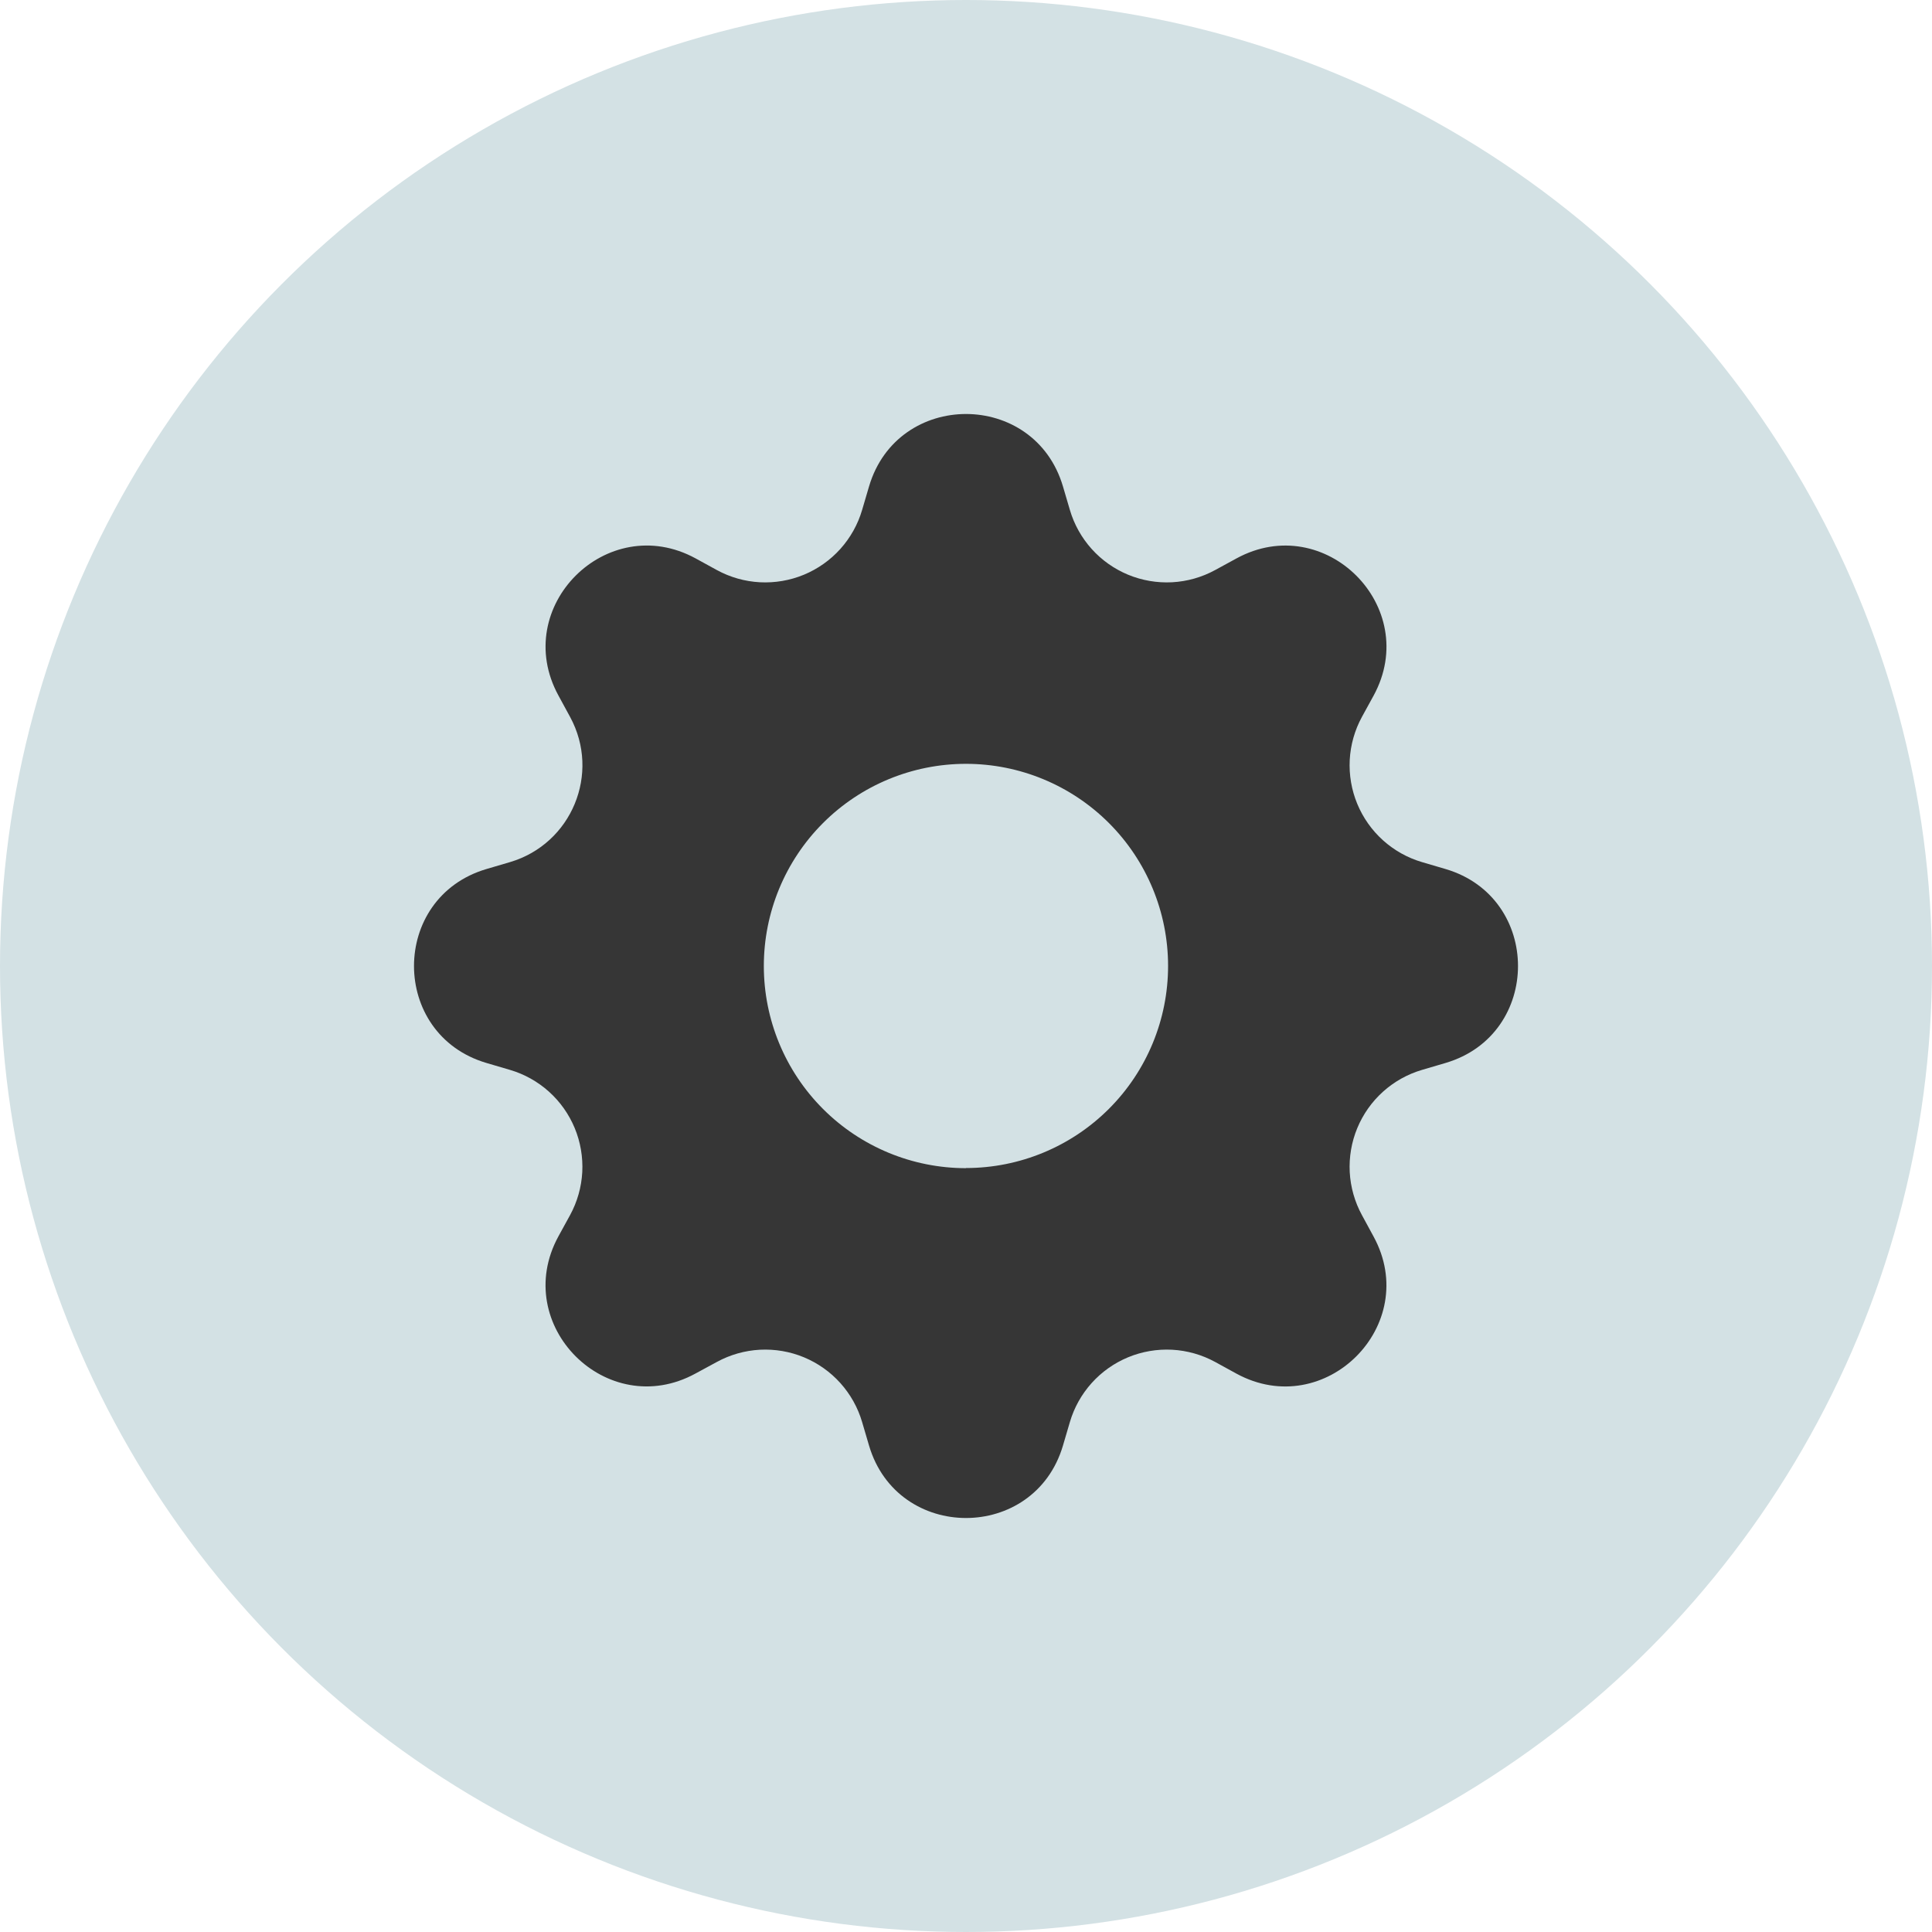
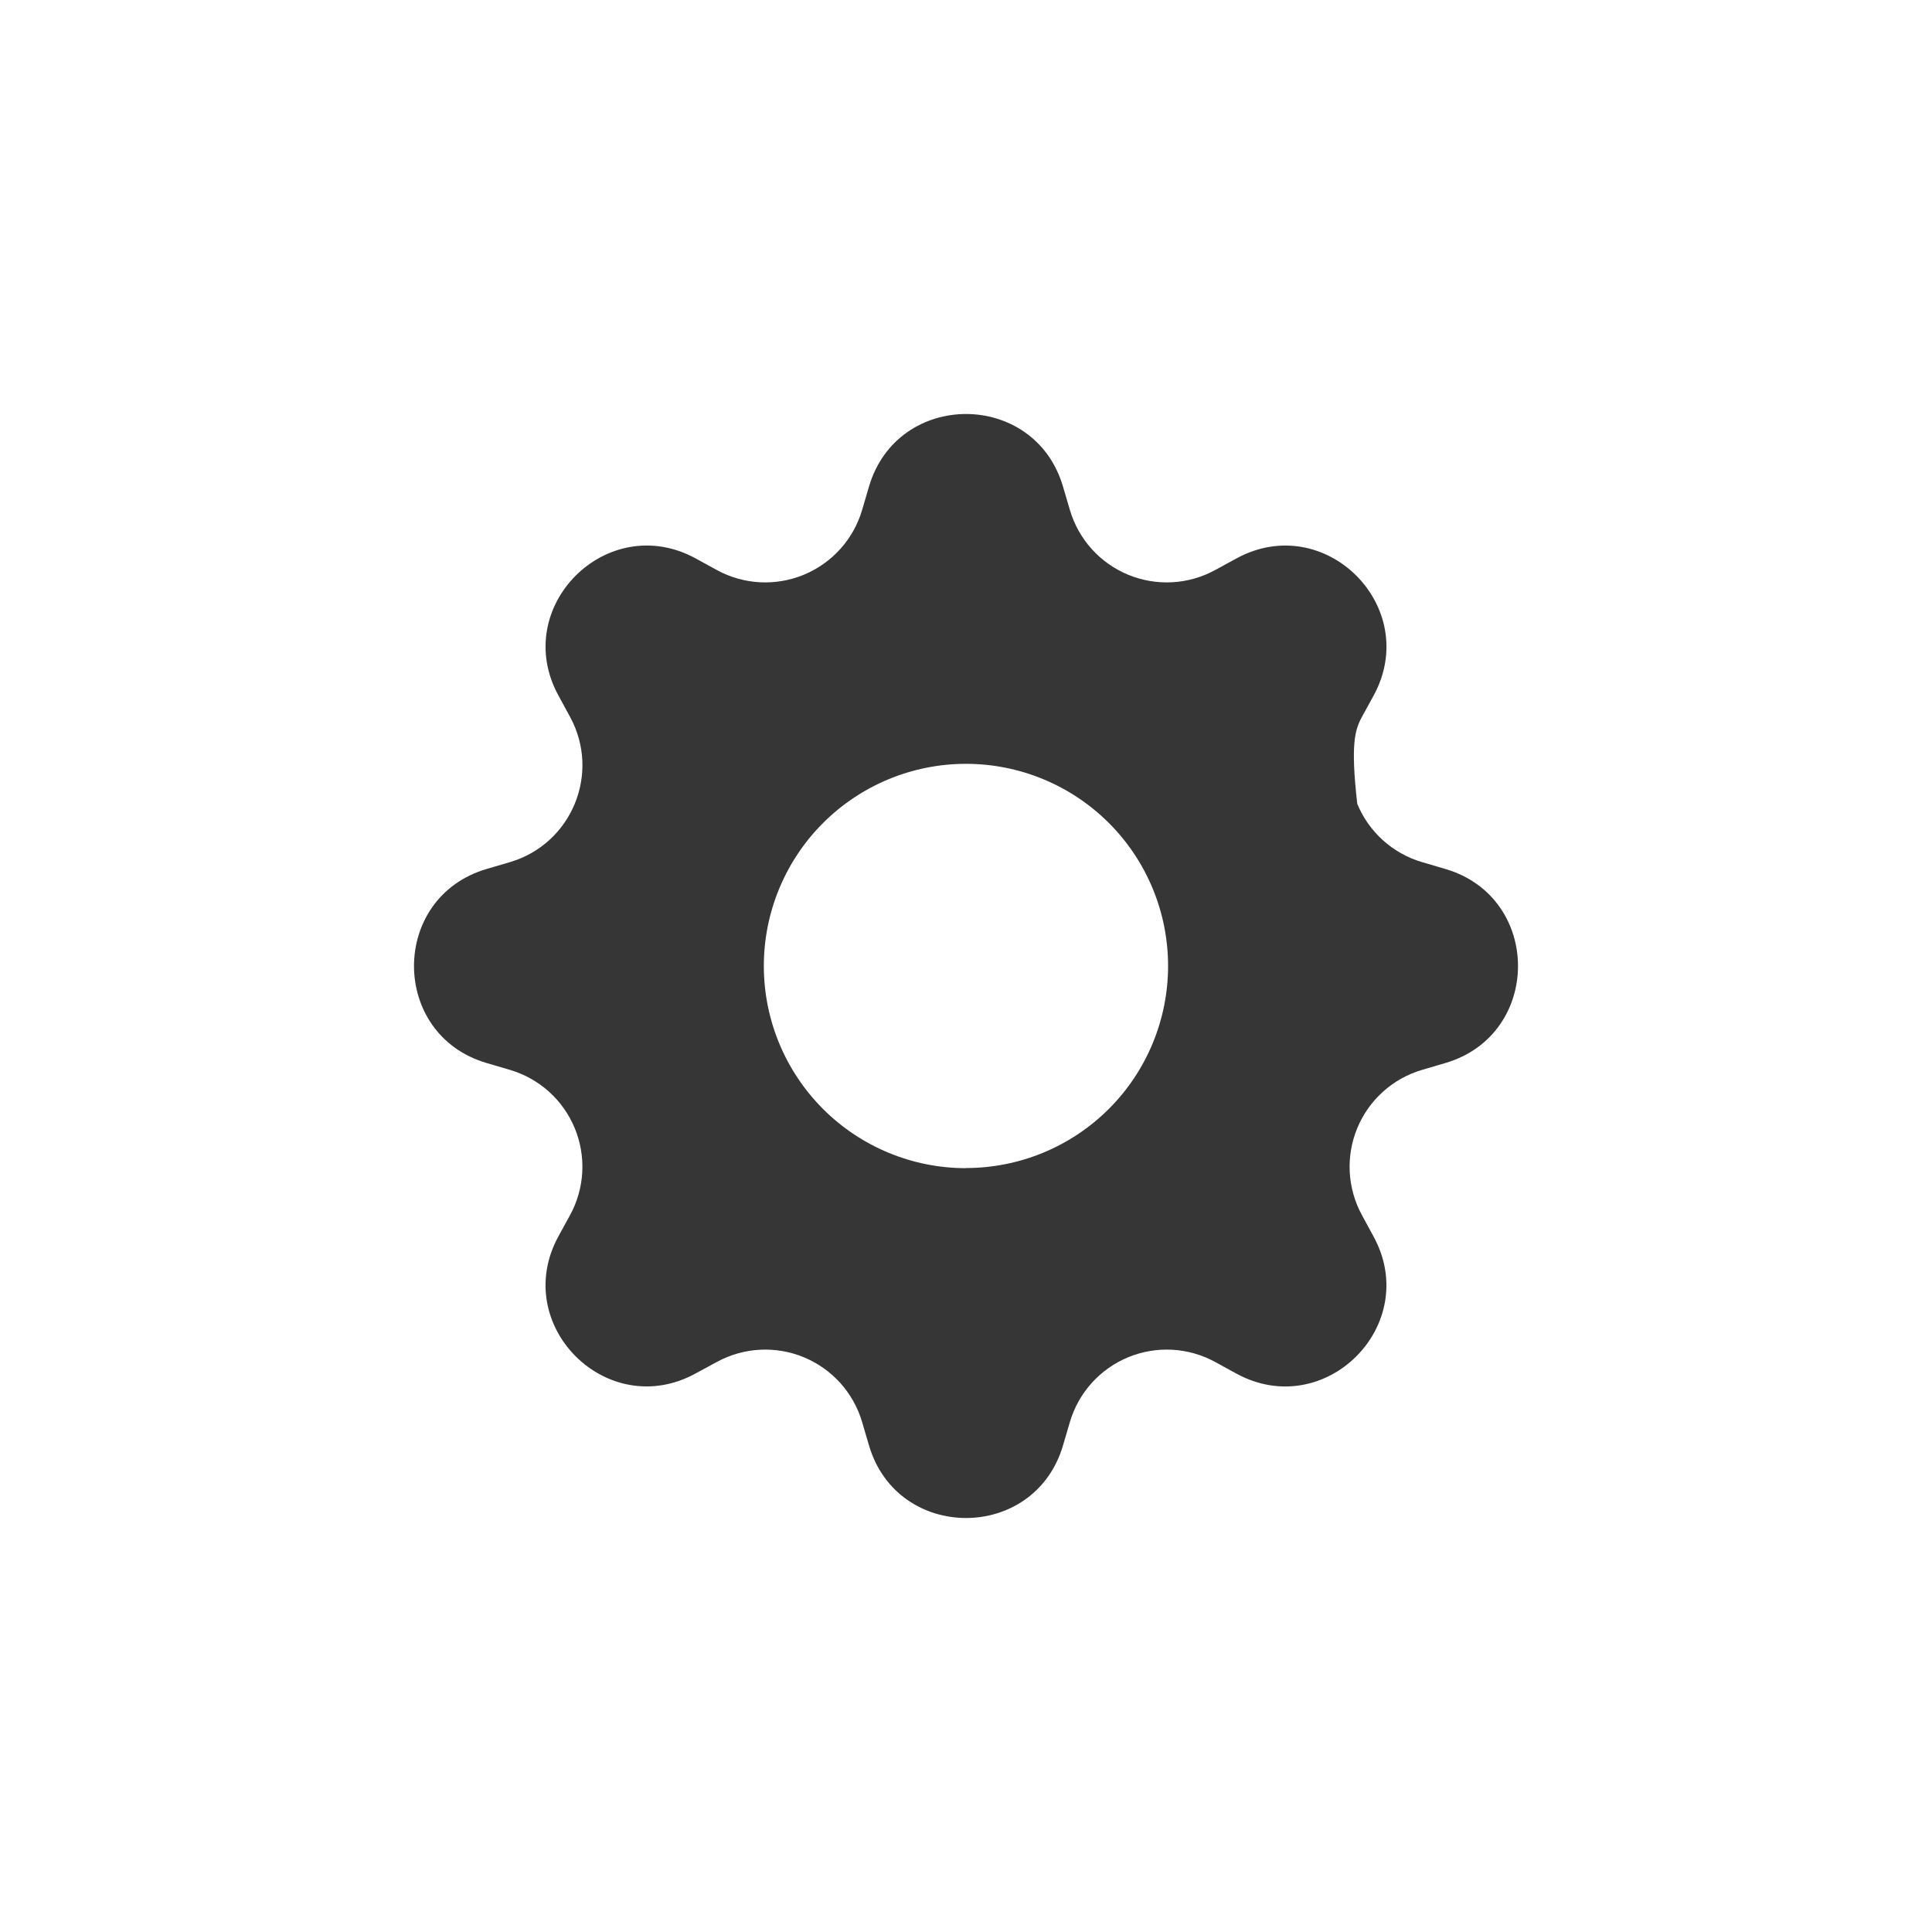
<svg xmlns="http://www.w3.org/2000/svg" width="42" height="42" viewBox="0 0 42 42" fill="none">
-   <circle cx="21" cy="21" r="21" fill="#D3E1E4" />
-   <path d="M23.108 10.575C22.488 8.475 19.512 8.475 18.892 10.575L18.742 11.085C18.65 11.399 18.488 11.689 18.269 11.933C18.05 12.177 17.779 12.368 17.476 12.494C17.174 12.619 16.846 12.675 16.519 12.658C16.192 12.64 15.873 12.55 15.585 12.393L15.12 12.138C13.195 11.091 11.091 13.195 12.139 15.118L12.393 15.585C13.062 16.815 12.428 18.346 11.085 18.742L10.575 18.892C8.475 19.512 8.475 22.488 10.575 23.108L11.085 23.258C11.399 23.35 11.689 23.512 11.933 23.731C12.177 23.95 12.368 24.221 12.494 24.524C12.619 24.826 12.675 25.154 12.658 25.481C12.64 25.808 12.55 26.127 12.393 26.415L12.138 26.88C11.091 28.805 13.195 30.909 15.118 29.86L15.585 29.607C15.873 29.45 16.192 29.36 16.519 29.342C16.846 29.325 17.174 29.381 17.476 29.506C17.779 29.632 18.05 29.823 18.269 30.067C18.488 30.311 18.65 30.601 18.742 30.915L18.892 31.425C19.512 33.525 22.488 33.525 23.108 31.425L23.258 30.915C23.35 30.601 23.512 30.311 23.731 30.067C23.95 29.823 24.221 29.632 24.524 29.506C24.826 29.381 25.154 29.325 25.481 29.342C25.808 29.36 26.127 29.45 26.415 29.607L26.88 29.862C28.805 30.909 30.909 28.805 29.86 26.881L29.607 26.415C29.45 26.127 29.36 25.808 29.342 25.481C29.325 25.154 29.381 24.826 29.506 24.524C29.632 24.221 29.823 23.95 30.067 23.731C30.311 23.512 30.601 23.35 30.915 23.258L31.425 23.108C33.525 22.488 33.525 19.512 31.425 18.892L30.915 18.742C30.601 18.65 30.311 18.488 30.067 18.269C29.823 18.05 29.632 17.779 29.506 17.476C29.381 17.174 29.325 16.846 29.342 16.519C29.36 16.192 29.45 15.873 29.607 15.585L29.862 15.12C30.909 13.195 28.805 11.091 26.881 12.139L26.415 12.393C26.127 12.55 25.808 12.64 25.481 12.658C25.154 12.675 24.826 12.619 24.524 12.494C24.221 12.368 23.95 12.177 23.731 11.933C23.512 11.689 23.35 11.399 23.258 11.085L23.108 10.575ZM21 25.395C19.834 25.395 18.716 24.932 17.892 24.108C17.068 23.284 16.605 22.166 16.605 21C16.605 19.834 17.068 18.716 17.892 17.892C18.716 17.068 19.834 16.605 21 16.605C22.165 16.605 23.283 17.068 24.107 17.892C24.931 18.716 25.393 19.833 25.393 20.998C25.393 22.164 24.931 23.281 24.107 24.105C23.283 24.929 22.165 25.392 21 25.392V25.395Z" fill="#363636" />
+   <path d="M23.108 10.575C22.488 8.475 19.512 8.475 18.892 10.575L18.742 11.085C18.65 11.399 18.488 11.689 18.269 11.933C18.05 12.177 17.779 12.368 17.476 12.494C17.174 12.619 16.846 12.675 16.519 12.658C16.192 12.64 15.873 12.55 15.585 12.393L15.12 12.138C13.195 11.091 11.091 13.195 12.139 15.118L12.393 15.585C13.062 16.815 12.428 18.346 11.085 18.742L10.575 18.892C8.475 19.512 8.475 22.488 10.575 23.108L11.085 23.258C11.399 23.35 11.689 23.512 11.933 23.731C12.177 23.95 12.368 24.221 12.494 24.524C12.619 24.826 12.675 25.154 12.658 25.481C12.64 25.808 12.55 26.127 12.393 26.415L12.138 26.88C11.091 28.805 13.195 30.909 15.118 29.86L15.585 29.607C15.873 29.45 16.192 29.36 16.519 29.342C16.846 29.325 17.174 29.381 17.476 29.506C17.779 29.632 18.05 29.823 18.269 30.067C18.488 30.311 18.65 30.601 18.742 30.915L18.892 31.425C19.512 33.525 22.488 33.525 23.108 31.425L23.258 30.915C23.35 30.601 23.512 30.311 23.731 30.067C23.95 29.823 24.221 29.632 24.524 29.506C24.826 29.381 25.154 29.325 25.481 29.342C25.808 29.36 26.127 29.45 26.415 29.607L26.88 29.862C28.805 30.909 30.909 28.805 29.86 26.881L29.607 26.415C29.45 26.127 29.36 25.808 29.342 25.481C29.325 25.154 29.381 24.826 29.506 24.524C29.632 24.221 29.823 23.95 30.067 23.731C30.311 23.512 30.601 23.35 30.915 23.258L31.425 23.108C33.525 22.488 33.525 19.512 31.425 18.892L30.915 18.742C30.601 18.65 30.311 18.488 30.067 18.269C29.823 18.05 29.632 17.779 29.506 17.476C29.36 16.192 29.45 15.873 29.607 15.585L29.862 15.12C30.909 13.195 28.805 11.091 26.881 12.139L26.415 12.393C26.127 12.55 25.808 12.64 25.481 12.658C25.154 12.675 24.826 12.619 24.524 12.494C24.221 12.368 23.95 12.177 23.731 11.933C23.512 11.689 23.35 11.399 23.258 11.085L23.108 10.575ZM21 25.395C19.834 25.395 18.716 24.932 17.892 24.108C17.068 23.284 16.605 22.166 16.605 21C16.605 19.834 17.068 18.716 17.892 17.892C18.716 17.068 19.834 16.605 21 16.605C22.165 16.605 23.283 17.068 24.107 17.892C24.931 18.716 25.393 19.833 25.393 20.998C25.393 22.164 24.931 23.281 24.107 24.105C23.283 24.929 22.165 25.392 21 25.392V25.395Z" fill="#363636" />
</svg>